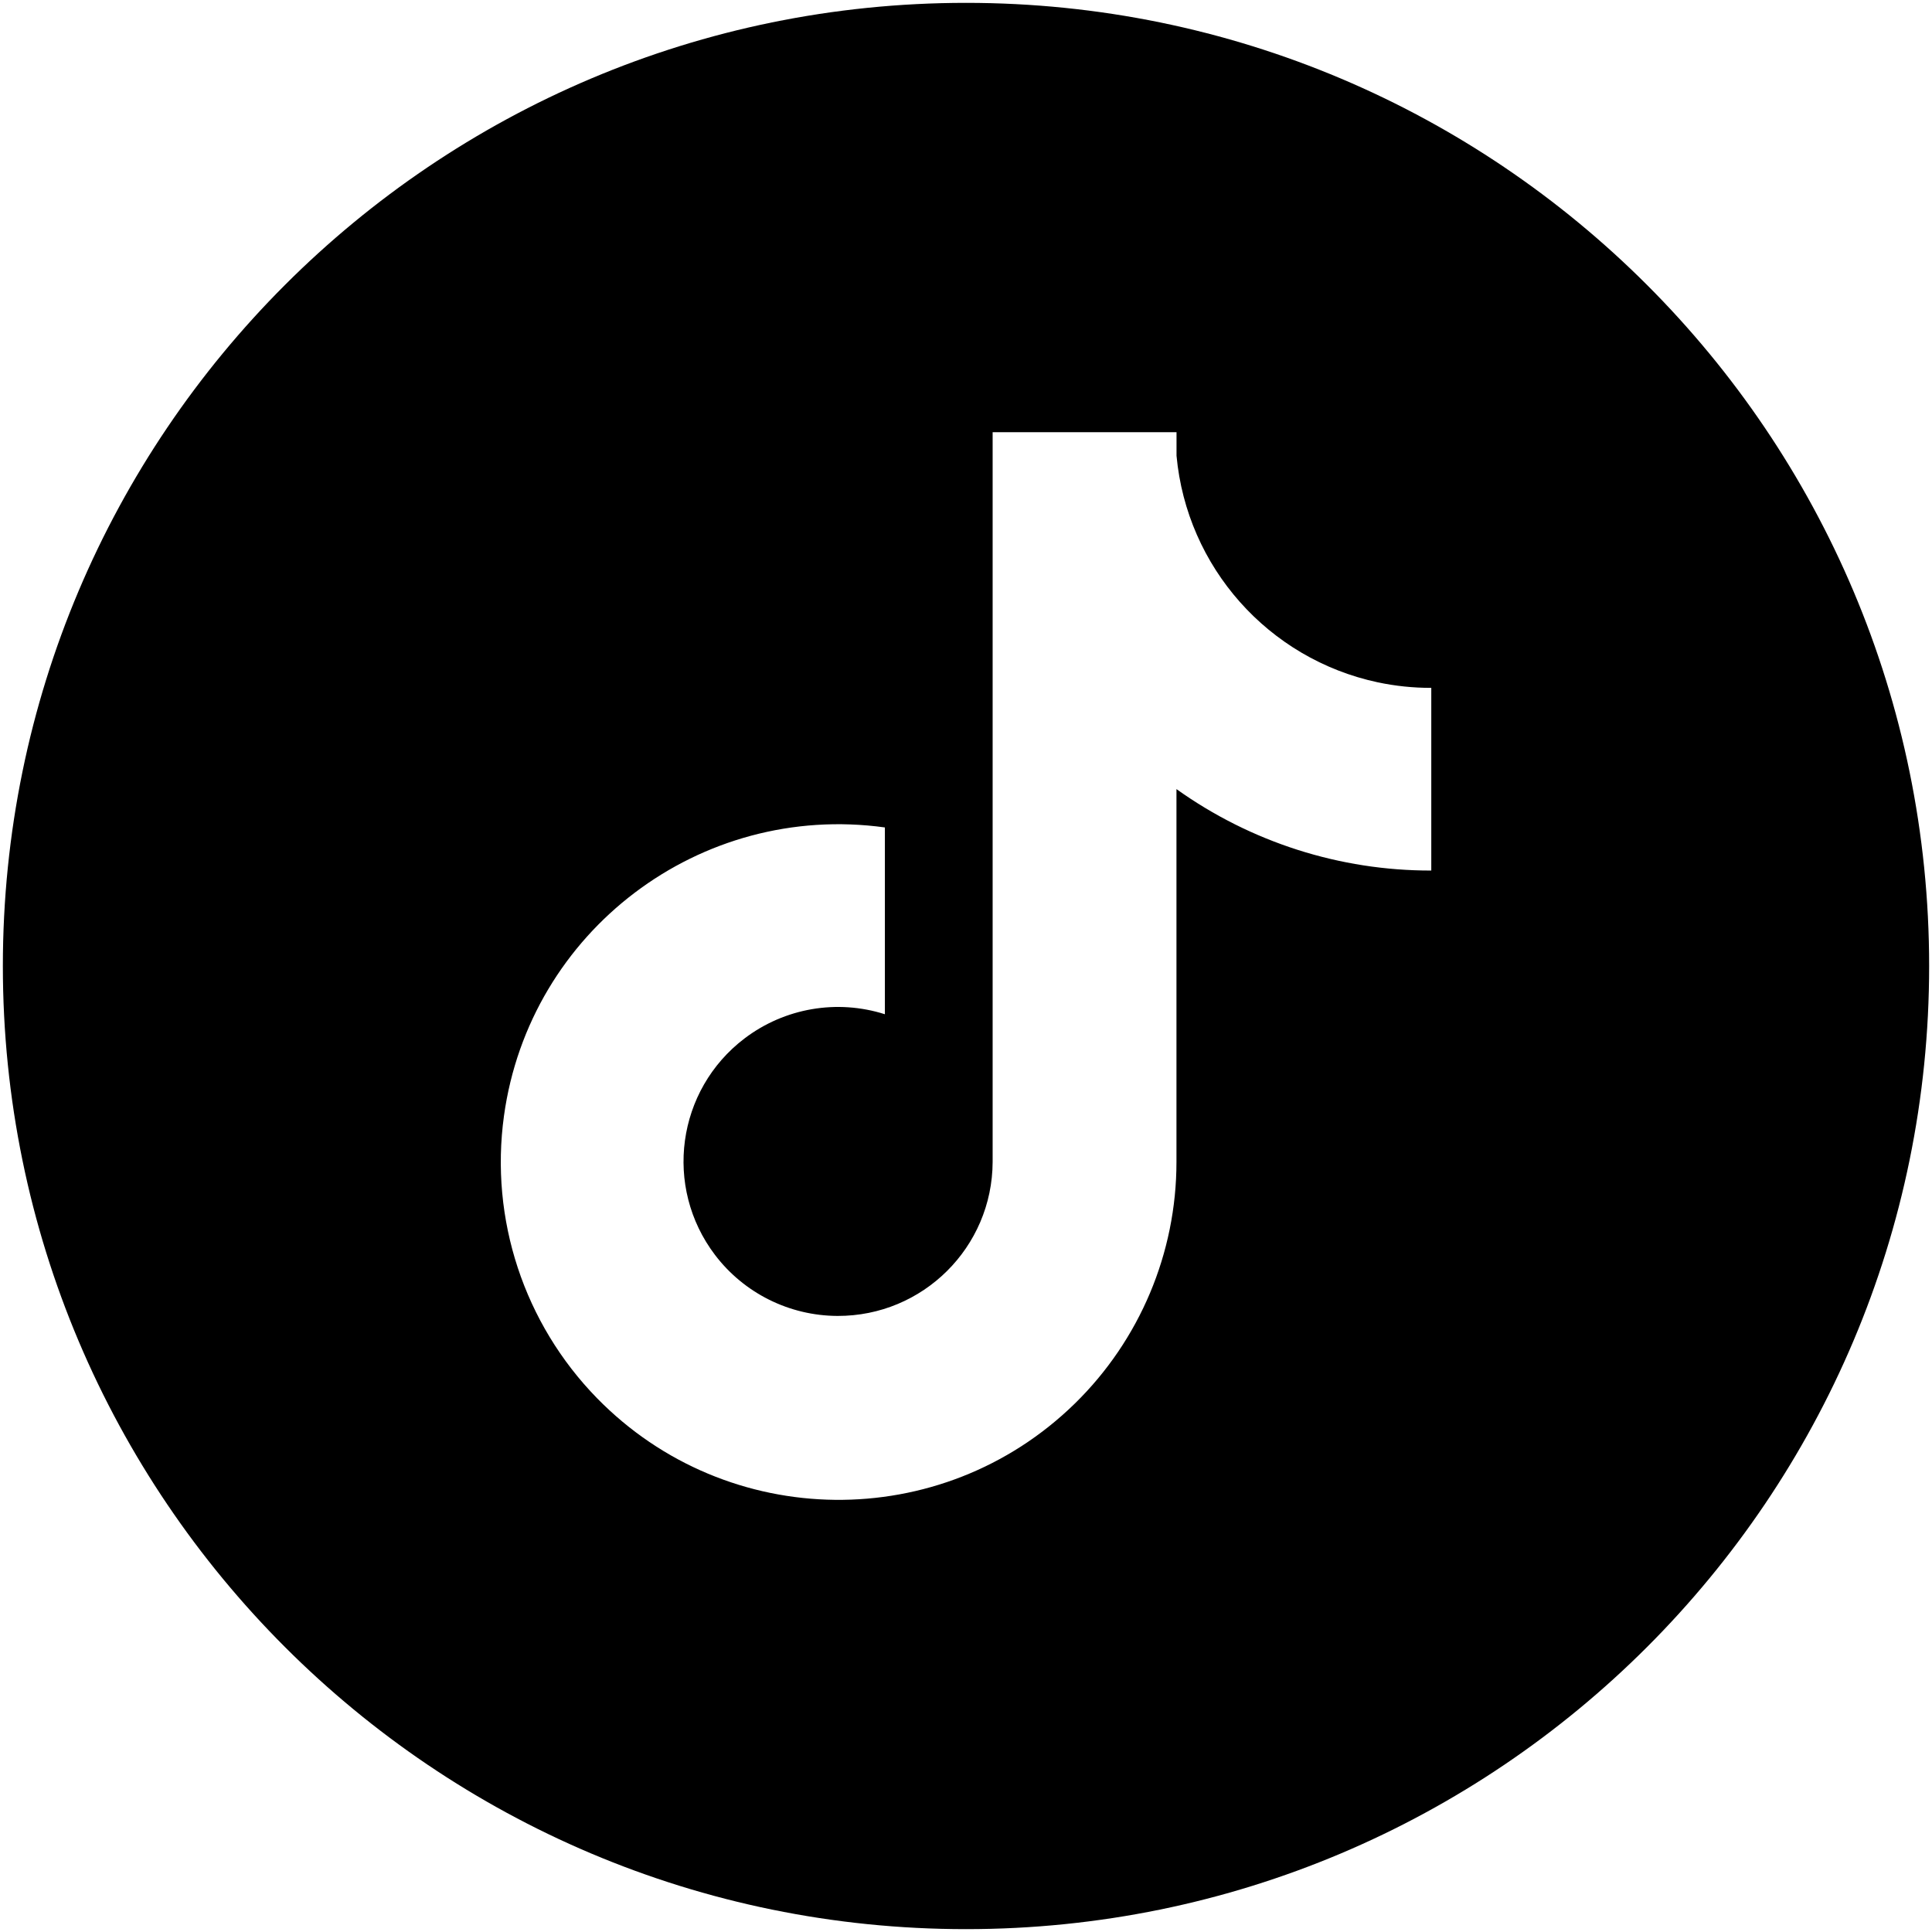
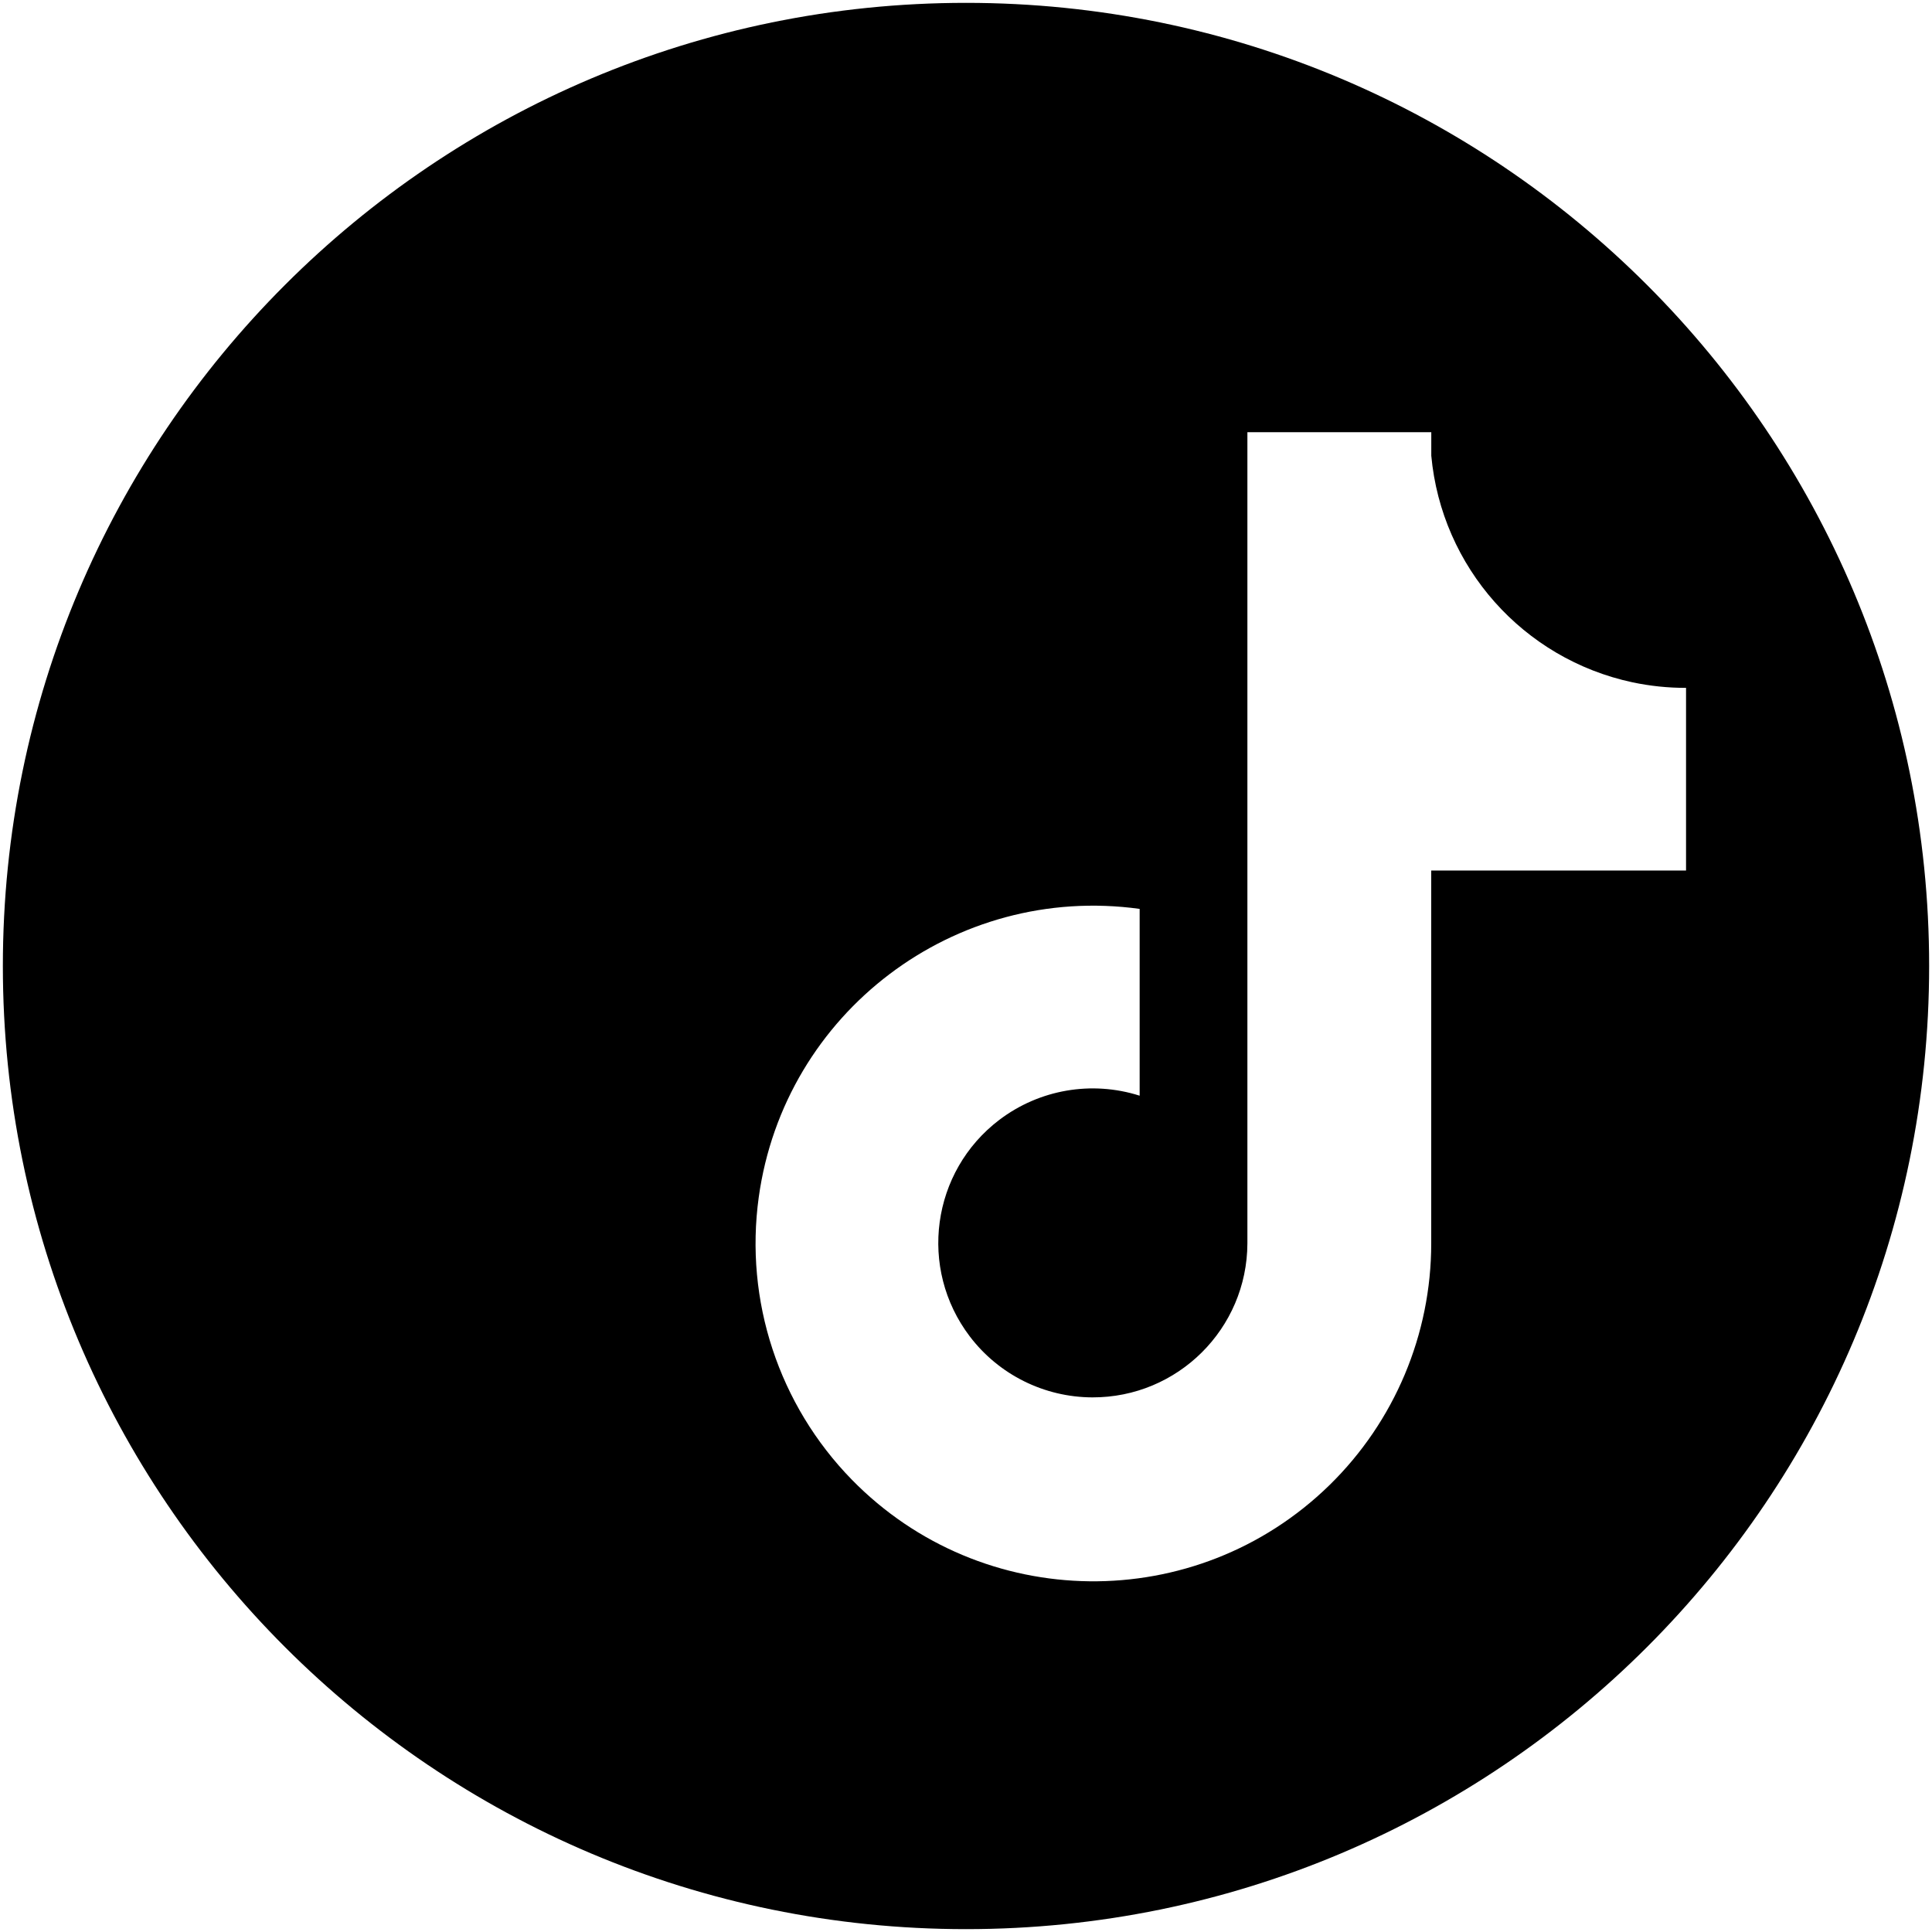
<svg xmlns="http://www.w3.org/2000/svg" id="Layer_1" viewBox="0 0 338 338">
-   <path d="M169,.5C75.94,.5,.5,75.94,.5,169s75.44,168.5,168.5,168.5,168.5-75.44,168.5-168.5S262.06,.5,169,.5Zm81.39,151.8c-15.98,.03-31.57-4.96-44.57-14.25v65.24c0,15.91-6.42,31.15-17.79,42.27-23.35,22.82-60.77,22.39-83.59-.96-12.76-13.07-18.77-31.3-16.27-49.39,4.47-32.33,34.3-54.92,66.64-50.45v32.68c-8.39-2.67-17.54-1.09-24.55,4.23-11.89,9.03-14.2,25.99-5.17,37.88,5.09,6.7,13.02,10.64,21.43,10.67,14.94,.05,27.09-12.01,27.14-26.95V75.61h32.17v4.12c1.8,19.49,16.06,35.55,35.2,39.64,3.08,.65,6.22,.98,9.37,.97v31.96Z" />
+   <path d="M169,.5C75.94,.5,.5,75.94,.5,169s75.44,168.5,168.5,168.5,168.5-75.44,168.5-168.5S262.06,.5,169,.5Zm81.39,151.8v65.24c0,15.91-6.42,31.15-17.79,42.27-23.35,22.82-60.77,22.39-83.59-.96-12.76-13.07-18.77-31.3-16.27-49.39,4.47-32.33,34.3-54.92,66.64-50.45v32.68c-8.39-2.67-17.54-1.09-24.55,4.23-11.89,9.03-14.2,25.99-5.17,37.88,5.09,6.7,13.02,10.64,21.43,10.67,14.94,.05,27.09-12.01,27.14-26.95V75.61h32.17v4.12c1.8,19.49,16.06,35.55,35.2,39.64,3.08,.65,6.22,.98,9.37,.97v31.96Z" />
</svg>